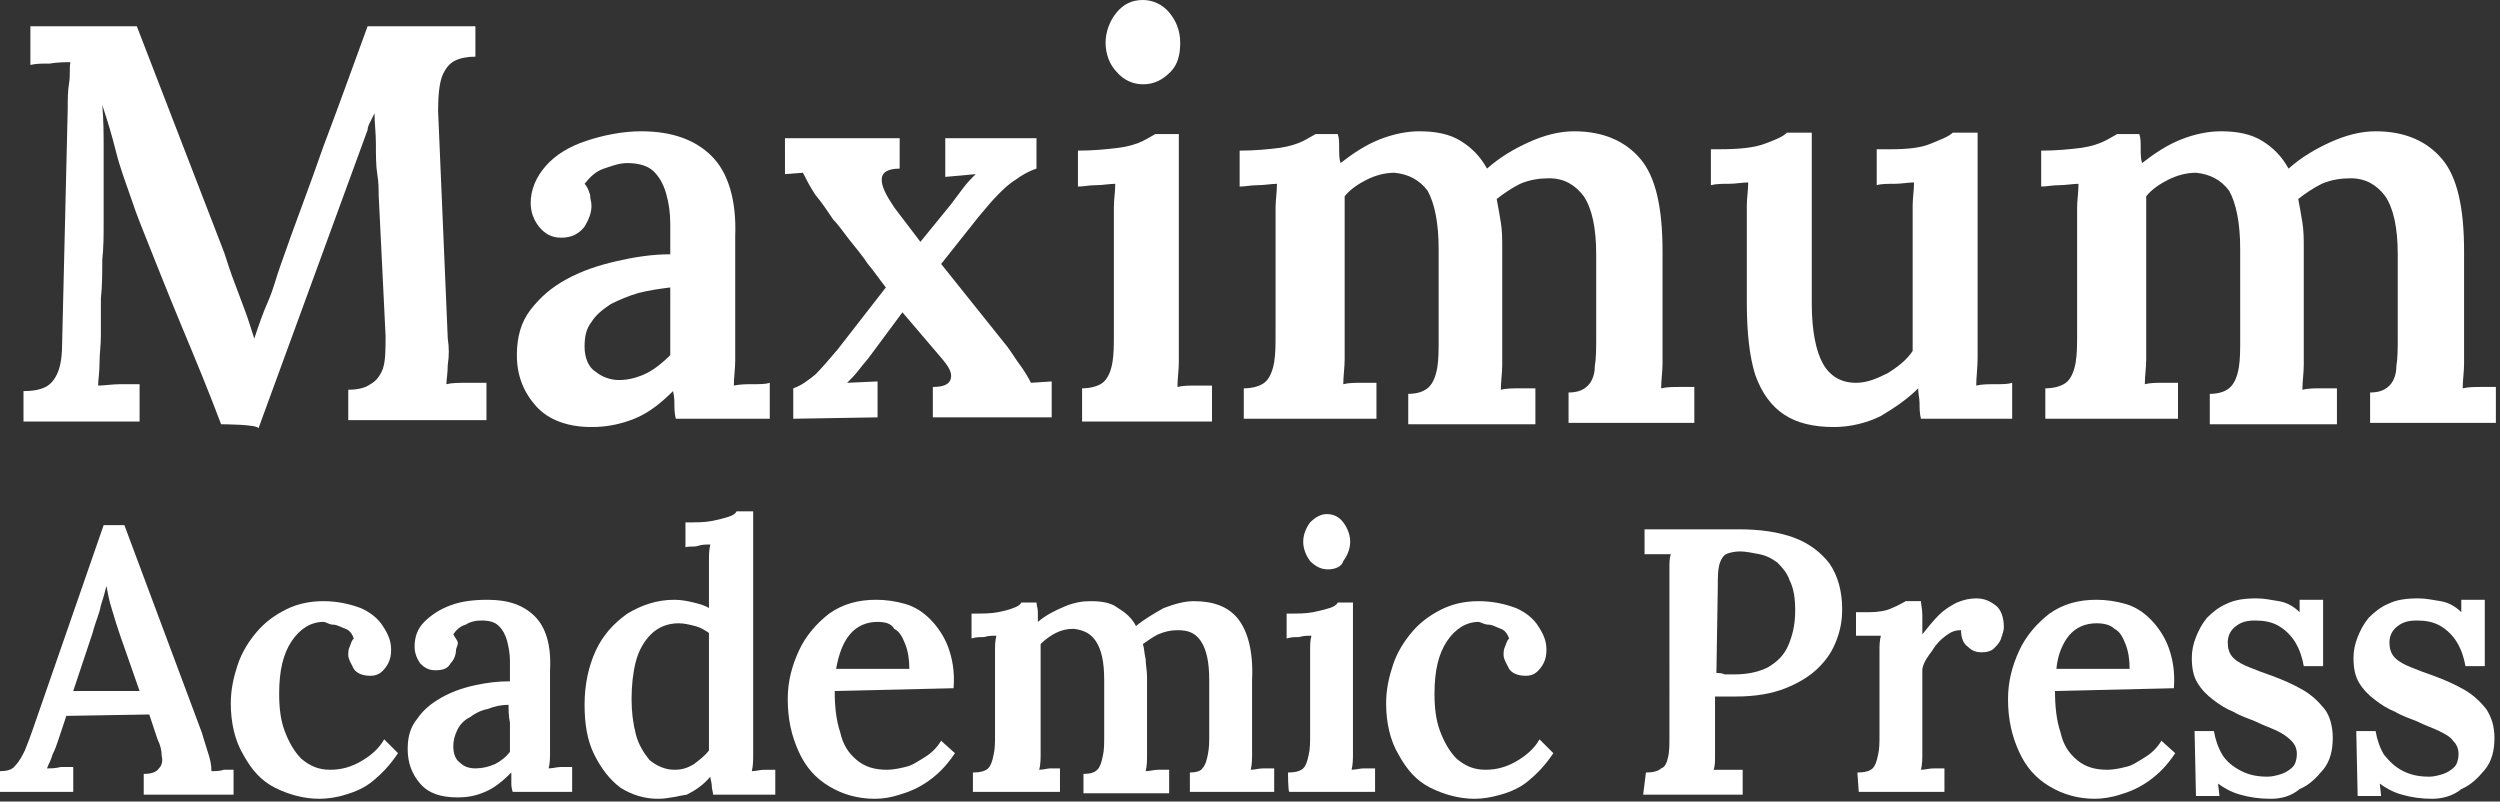
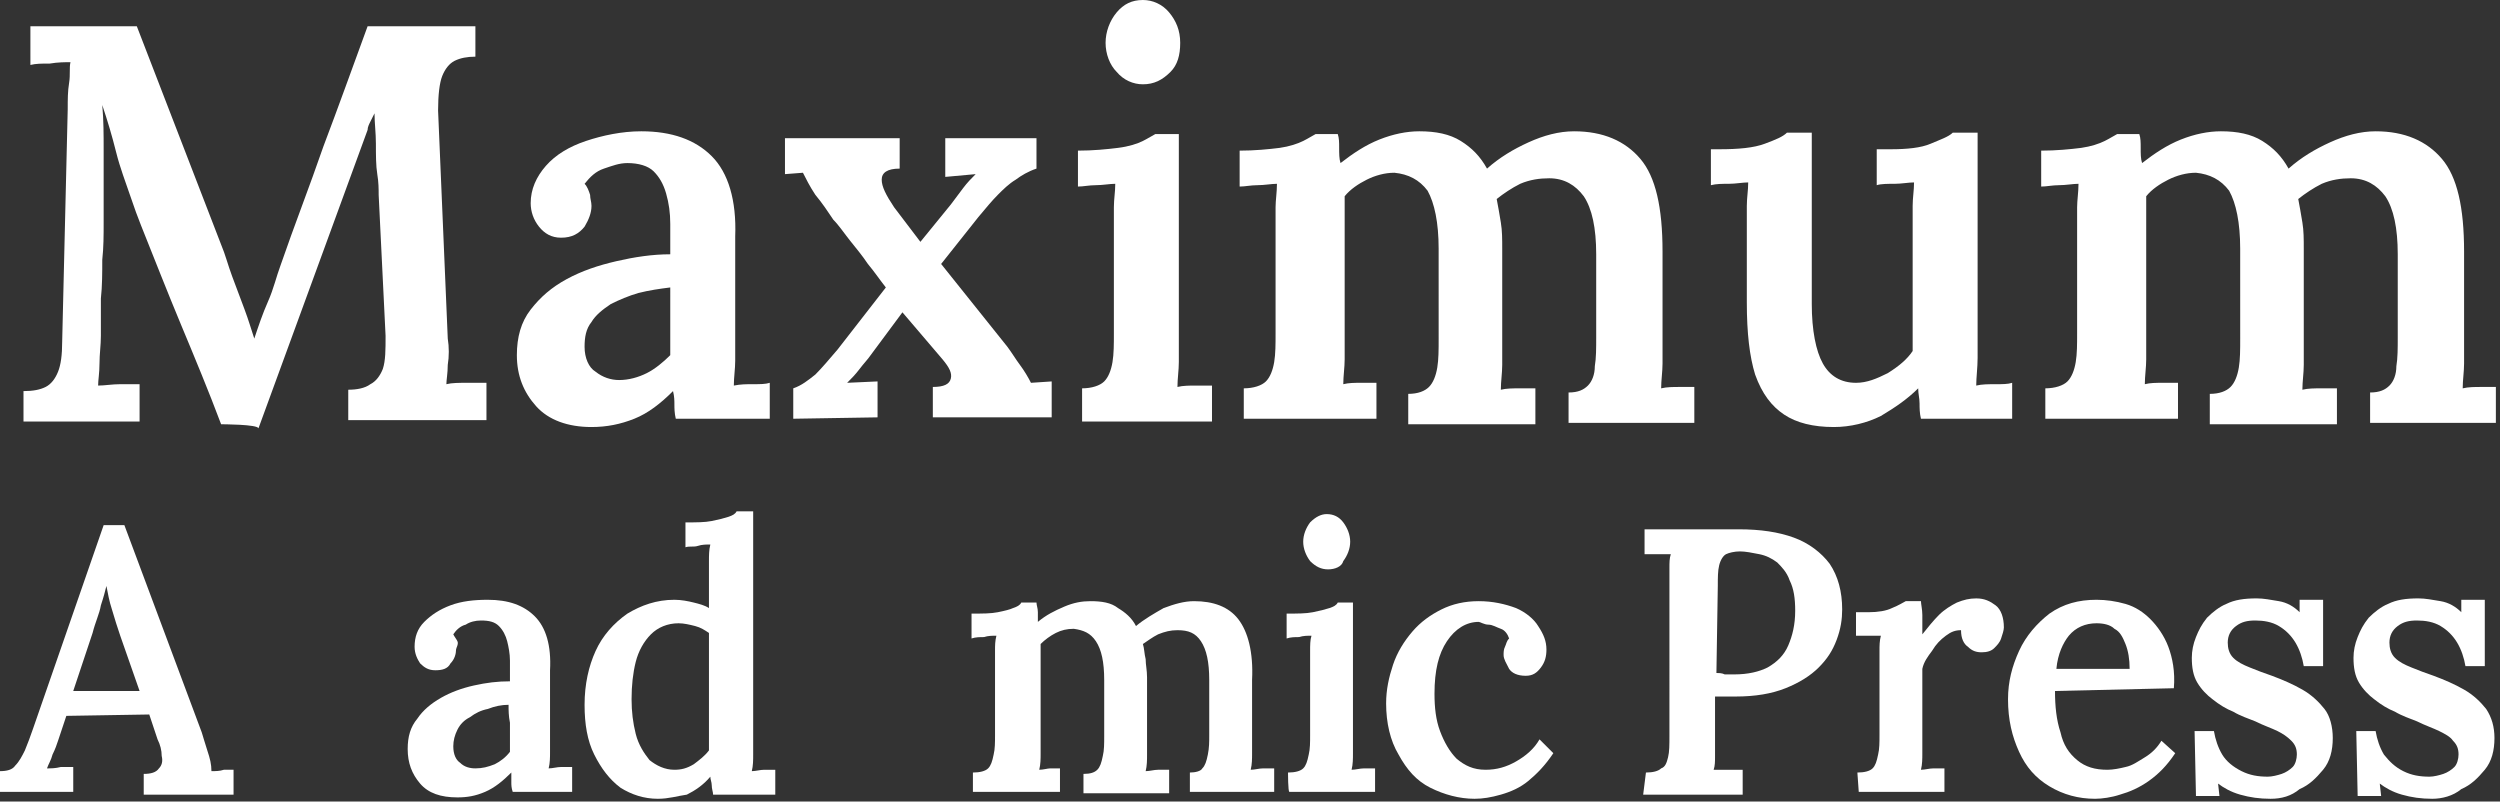
<svg xmlns="http://www.w3.org/2000/svg" version="1.1" id="图层_1" x="0px" y="0px" viewBox="0 0 180.9 58" style="enable-background:new 0 0 180.9 58;" xml:space="preserve">
  <rect x="0" y="0" width="180.9" height="58" fill="#333333" stroke="none" />
  <style type="text/css">
	.st0{fill:#fff;}
</style>
  <g>
    <path class="st0" d="M16,30.7c-0.9-2.4-1.9-4.8-2.9-7.2s-1.9-4.7-2.9-7.2C10,15.8,9.7,15,9.4,14.1c-0.3-0.9-0.7-1.9-1-3.1   s-0.6-2.2-1-3.4c0.1,1.1,0.1,2.2,0.1,3.2c0,1,0,1.9,0,2.9c0,0.7,0,1.5,0,2.4c0,0.9,0,1.8-0.1,2.7c0,0.9,0,1.9-0.1,2.8   c0,0.9,0,1.8,0,2.7c0,0.7-0.1,1.3-0.1,2s-0.1,1.2-0.1,1.6c0.5,0,1-0.1,1.6-0.1c0.6,0,1,0,1.4,0v2.7H1.7v-2.2c0.7,0,1.2-0.1,1.6-0.3   c0.4-0.2,0.7-0.6,0.9-1.1c0.2-0.5,0.3-1.2,0.3-2.2L4.9,7.9c0-0.7,0-1.3,0.1-1.9s0-1.1,0.1-1.5c-0.4,0-0.9,0-1.5,0.1   c-0.6,0-1,0-1.4,0.1V1.9h7.7l6.1,15.8c0.3,0.7,0.5,1.5,0.8,2.3c0.3,0.8,0.6,1.6,0.9,2.4s0.5,1.5,0.7,2.1h0c0.3-0.9,0.6-1.8,1-2.7   s0.6-1.8,0.9-2.6c1-2.9,2.1-5.7,3.1-8.6c1.1-2.9,2.1-5.7,3.2-8.7h7.8v2.2c-0.6,0-1.1,0.1-1.5,0.3c-0.4,0.2-0.7,0.6-0.9,1.1   c-0.2,0.5-0.3,1.4-0.3,2.5l0.7,16.5c0.1,0.6,0.1,1.3,0,1.9c0,0.6-0.1,1.1-0.1,1.4c0.4-0.1,0.9-0.1,1.5-0.1c0.6,0,1,0,1.4,0v2.7h-10   v-2.2c0.6,0,1.2-0.1,1.6-0.4c0.4-0.2,0.7-0.6,0.9-1.1c0.2-0.6,0.2-1.4,0.2-2.4l-0.5-10.2c0-0.4,0-0.9-0.1-1.5s-0.1-1.4-0.1-2.2   s-0.1-1.5-0.1-2.2c-0.1,0.2-0.2,0.4-0.3,0.6c-0.1,0.2-0.2,0.4-0.2,0.6l-7.9,21.6C18.7,30.7,16,30.7,16,30.7z" />
    <path class="st0" d="M48.9,30.3c-0.1-0.4-0.1-0.8-0.1-1c0-0.3,0-0.6-0.1-1c-0.9,0.9-1.8,1.6-2.8,2c-1,0.4-2,0.6-3.1,0.6   c-1.7,0-3.1-0.5-4-1.5c-0.9-1-1.4-2.2-1.4-3.7c0-1.3,0.3-2.4,1-3.3c0.7-0.9,1.5-1.6,2.6-2.2s2.3-1,3.6-1.3c1.3-0.3,2.6-0.5,3.9-0.5   v-2.2c0-0.8-0.1-1.5-0.3-2.2c-0.2-0.7-0.5-1.2-0.9-1.6s-1.1-0.6-1.9-0.6c-0.6,0-1.1,0.2-1.7,0.4c-0.6,0.2-1,0.6-1.4,1.1   c0.2,0.2,0.3,0.5,0.4,0.8c0,0.3,0.1,0.5,0.1,0.8c0,0.5-0.2,1-0.5,1.5c-0.4,0.5-0.9,0.8-1.7,0.8c-0.7,0-1.2-0.3-1.6-0.8   c-0.4-0.5-0.6-1.1-0.6-1.7c0-1,0.4-1.9,1.1-2.7c0.7-0.8,1.7-1.4,2.9-1.8s2.6-0.7,4-0.7c2.2,0,3.9,0.6,5.1,1.8s1.8,3.2,1.7,5.8   c0,0.9,0,1.8,0,2.6c0,0.8,0,1.5,0,2.3s0,1.6,0,2.6c0,0.4,0,0.9,0,1.5c0,0.6-0.1,1.2-0.1,1.8c0.5-0.1,0.9-0.1,1.4-0.1   c0.5,0,0.9,0,1.2-0.1v2.6H48.9z M48.5,20.8c-0.8,0.1-1.5,0.2-2.3,0.4c-0.7,0.2-1.4,0.5-2,0.8c-0.6,0.4-1.1,0.8-1.4,1.3   c-0.4,0.5-0.5,1.1-0.5,1.8c0,0.8,0.3,1.5,0.8,1.8c0.5,0.4,1.1,0.6,1.7,0.6c0.7,0,1.4-0.2,2-0.5c0.6-0.3,1.2-0.8,1.7-1.3   c0-0.3,0-0.6,0-0.9c0-0.3,0-0.6,0-0.9c0-0.4,0-0.9,0-1.4C48.5,22,48.5,21.4,48.5,20.8z" />
    <path class="st0" d="M57.4,30.3v-2.2c0.6-0.2,1.1-0.6,1.6-1c0.5-0.5,1-1.1,1.6-1.8l3.5-4.5c-0.4-0.5-0.8-1.1-1.3-1.7   c-0.4-0.6-0.9-1.2-1.3-1.7s-0.8-1.1-1.2-1.5c-0.4-0.6-0.8-1.2-1.3-1.8c-0.4-0.6-0.7-1.2-0.9-1.6l-1.3,0.1V10h8.3v2.2   c-0.9,0-1.3,0.3-1.3,0.8c0,0.5,0.3,1.1,0.9,2l1.9,2.5l2.2-2.7c0.3-0.4,0.6-0.8,0.9-1.2c0.3-0.4,0.6-0.7,0.9-1l-2.2,0.2V10h6.6v2.2   c-0.6,0.2-1.1,0.5-1.5,0.8c-0.5,0.3-0.9,0.7-1.3,1.1c-0.4,0.4-0.9,1-1.4,1.6l-2.7,3.4l4.8,6c0.3,0.4,0.6,0.9,0.9,1.3   c0.3,0.4,0.6,0.9,0.8,1.3l1.5-0.1v2.6h-8.6v-2.2c0.8,0,1.2-0.2,1.3-0.6c0.1-0.4-0.1-0.8-0.6-1.4l-2.9-3.4l-2.3,3.1   c-0.2,0.3-0.5,0.6-0.8,1c-0.3,0.4-0.6,0.7-0.9,1l2.2-0.1v2.6L57.4,30.3L57.4,30.3z" />
    <path class="st0" d="M78.3,28.1c0.7,0,1.3-0.2,1.6-0.5s0.5-0.8,0.6-1.4s0.1-1.3,0.1-2.1v-7.6c0-0.5,0-1,0-1.5   c0-0.6,0.1-1.1,0.1-1.7c-0.4,0-0.9,0.1-1.4,0.1c-0.5,0-0.9,0.1-1.3,0.1v-2.6c1.1,0,2.1-0.1,2.9-0.2c0.8-0.1,1.4-0.3,1.8-0.5   c0.4-0.2,0.7-0.4,0.9-0.5h1.7v14.9c0,0.4,0,1,0,1.6c0,0.6-0.1,1.2-0.1,1.8c0.4-0.1,0.9-0.1,1.3-0.1s0.9,0,1.2,0v2.6h-9.4L78.3,28.1   L78.3,28.1z M82.7,6.1c-0.7,0-1.4-0.3-1.9-0.9C80.3,4.7,80,3.9,80,3.1s0.3-1.6,0.8-2.2c0.5-0.6,1.1-0.9,1.9-0.9   c0.7,0,1.4,0.3,1.9,0.9c0.5,0.6,0.8,1.3,0.8,2.2s-0.2,1.6-0.7,2.1C84.1,5.8,83.5,6.1,82.7,6.1z" />
    <path class="st0" d="M90,30.3v-2.2c0.7,0,1.3-0.2,1.6-0.5c0.3-0.3,0.5-0.8,0.6-1.4c0.1-0.6,0.1-1.3,0.1-2.1v-7.6c0-0.5,0-1,0-1.5   c0-0.5,0.1-1.1,0.1-1.7c-0.4,0-0.9,0.1-1.4,0.1c-0.5,0-0.9,0.1-1.3,0.1v-2.6c1.1,0,2.1-0.1,2.9-0.2c0.7-0.1,1.3-0.3,1.7-0.5   c0.4-0.2,0.7-0.4,0.9-0.5h1.6c0.1,0.3,0.1,0.6,0.1,1c0,0.4,0,0.8,0.1,1.1c0.9-0.7,1.8-1.3,2.8-1.7c1-0.4,2-0.6,2.9-0.6   c1.2,0,2.2,0.2,3,0.7c0.8,0.5,1.4,1.1,1.9,2c0.9-0.8,1.9-1.4,3-1.9c1.1-0.5,2.2-0.8,3.3-0.8c2.1,0,3.7,0.7,4.8,2   c1.1,1.3,1.6,3.5,1.6,6.7v6.5c0,0.4,0,1,0,1.6c0,0.6-0.1,1.2-0.1,1.8c0.4-0.1,0.9-0.1,1.3-0.1c0.5,0,0.9,0,1.1,0v2.6h-9.1v-2.2   c0.7,0,1.1-0.2,1.4-0.5c0.3-0.3,0.5-0.8,0.5-1.4c0.1-0.6,0.1-1.3,0.1-2.1v-6c0-1.9-0.3-3.3-0.9-4.2c-0.6-0.8-1.4-1.3-2.5-1.3   c-0.7,0-1.4,0.1-2.1,0.4c-0.6,0.3-1.2,0.7-1.7,1.1c0.1,0.5,0.2,1.1,0.3,1.7s0.1,1.2,0.1,1.9c0,1.1,0,2.3,0,3.4c0,1.1,0,2.3,0,3.4   c0,0.4,0,1,0,1.6c0,0.6-0.1,1.2-0.1,1.8c0.4-0.1,0.9-0.1,1.3-0.1c0.5,0,0.9,0,1.2,0v2.6h-9.2v-2.2c0.7,0,1.2-0.2,1.5-0.5   c0.3-0.3,0.5-0.8,0.6-1.4c0.1-0.6,0.1-1.3,0.1-2.1V18c0-1.9-0.3-3.3-0.8-4.2c-0.6-0.8-1.4-1.2-2.4-1.3c-0.7,0-1.4,0.2-2,0.5   c-0.6,0.3-1.2,0.7-1.6,1.2c0,0.4,0,0.7,0,1s0,0.7,0,1v8.2c0,0.4,0,1,0,1.6c0,0.6-0.1,1.2-0.1,1.8c0.4-0.1,0.8-0.1,1.3-0.1   s0.8,0,1.1,0v2.6C99.2,30.3,90,30.3,90,30.3z" />
    <path class="st0" d="M132.7,30.9c-1.5,0-2.7-0.3-3.6-0.9c-0.9-0.6-1.6-1.5-2.1-2.9c-0.4-1.3-0.6-3-0.6-5.2v-5.5c0-0.5,0-1,0-1.5   c0-0.6,0.1-1.1,0.1-1.7c-0.4,0-0.9,0.1-1.4,0.1c-0.5,0-0.9,0-1.3,0.1v-2.6h0.6c1.4,0,2.5-0.1,3.3-0.4c0.8-0.3,1.3-0.5,1.6-0.8h1.8   V22c0,1.9,0.3,3.4,0.8,4.3c0.5,0.9,1.3,1.4,2.4,1.4c0.8,0,1.5-0.3,2.3-0.7c0.8-0.5,1.4-1,1.8-1.6v-8.8c0-0.5,0-1.1,0-1.7   c0-0.6,0.1-1.1,0.1-1.7c-0.4,0-0.9,0.1-1.4,0.1c-0.5,0-1,0-1.3,0.1v-2.6h1c1.2,0,2.2-0.1,2.9-0.4s1.3-0.5,1.6-0.8h1.8v14.6   c0,0.4,0,0.9,0,1.7c0,0.7-0.1,1.4-0.1,2c0.4-0.1,0.9-0.1,1.4-0.1c0.5,0,0.9,0,1.2-0.1v2.6H139c-0.1-0.4-0.1-0.8-0.1-1.1   c0-0.4-0.1-0.7-0.1-1.1c-0.8,0.8-1.7,1.4-2.7,2C135.1,30.6,133.9,30.9,132.7,30.9z" />
    <path class="st0" d="M148,30.3v-2.2c0.7,0,1.3-0.2,1.6-0.5c0.3-0.3,0.5-0.8,0.6-1.4c0.1-0.6,0.1-1.3,0.1-2.1v-7.6c0-0.5,0-1,0-1.5   c0-0.5,0.1-1.1,0.1-1.7c-0.4,0-0.9,0.1-1.4,0.1s-0.9,0.1-1.3,0.1v-2.6c1.1,0,2.1-0.1,2.9-0.2c0.7-0.1,1.3-0.3,1.7-0.5   c0.4-0.2,0.7-0.4,0.9-0.5h1.6c0.1,0.3,0.1,0.6,0.1,1c0,0.4,0,0.8,0.1,1.1c0.9-0.7,1.8-1.3,2.8-1.7c1-0.4,2-0.6,2.9-0.6   c1.2,0,2.2,0.2,3,0.7c0.8,0.5,1.4,1.1,1.9,2c0.9-0.8,1.9-1.4,3-1.9c1.1-0.5,2.2-0.8,3.3-0.8c2.1,0,3.7,0.7,4.8,2s1.6,3.5,1.6,6.7   v6.5c0,0.4,0,1,0,1.6c0,0.6-0.1,1.2-0.1,1.8c0.4-0.1,0.9-0.1,1.3-0.1c0.5,0,0.9,0,1.1,0v2.6h-9.1v-2.2c0.7,0,1.1-0.2,1.4-0.5   c0.3-0.3,0.5-0.8,0.5-1.4c0.1-0.6,0.1-1.3,0.1-2.1v-6c0-1.9-0.3-3.3-0.9-4.2c-0.6-0.8-1.4-1.3-2.5-1.3c-0.7,0-1.4,0.1-2.1,0.4   c-0.6,0.3-1.2,0.7-1.7,1.1c0.1,0.5,0.2,1.1,0.3,1.7s0.1,1.2,0.1,1.9c0,1.1,0,2.3,0,3.4c0,1.1,0,2.3,0,3.4c0,0.4,0,1,0,1.6   c0,0.6-0.1,1.2-0.1,1.8c0.4-0.1,0.9-0.1,1.3-0.1s0.9,0,1.2,0v2.6h-9.2v-2.2c0.7,0,1.2-0.2,1.5-0.5c0.3-0.3,0.5-0.8,0.6-1.4   c0.1-0.6,0.1-1.3,0.1-2.1V18c0-1.9-0.3-3.3-0.8-4.2c-0.6-0.8-1.4-1.2-2.4-1.3c-0.7,0-1.4,0.2-2,0.5c-0.6,0.3-1.2,0.7-1.6,1.2   c0,0.4,0,0.7,0,1s0,0.7,0,1v8.2c0,0.4,0,1,0,1.6c0,0.6-0.1,1.2-0.1,1.8c0.4-0.1,0.8-0.1,1.3-0.1c0.4,0,0.8,0,1.1,0v2.6   C157.2,30.3,148,30.3,148,30.3z" />
    <path class="st0" d="M0,57.3v-1.5c0.5,0,0.9-0.1,1.1-0.4c0.3-0.3,0.5-0.7,0.7-1.1c0.2-0.5,0.4-1,0.6-1.6l5.1-14.7H9l5.6,15   c0.1,0.3,0.2,0.7,0.4,1.3c0.2,0.6,0.3,1,0.3,1.5c0.3,0,0.6,0,0.9-0.1c0.3,0,0.5,0,0.7,0v1.8h-6.5v-1.5c0.5,0,0.9-0.1,1.1-0.4   c0.2-0.2,0.3-0.5,0.2-0.9c0-0.4-0.1-0.8-0.3-1.2l-0.6-1.8l-6,0.1l-0.6,1.8c-0.1,0.3-0.2,0.6-0.4,1c-0.1,0.4-0.3,0.7-0.4,1   c0.3,0,0.6,0,1-0.1c0.4,0,0.7,0,0.9,0v1.8C5.3,57.3,0,57.3,0,57.3z M5.3,50h4.8l-1.4-4c-0.2-0.6-0.4-1.2-0.6-1.9   c-0.2-0.6-0.3-1.2-0.4-1.7h0c-0.1,0.4-0.2,0.8-0.4,1.4c-0.1,0.6-0.4,1.2-0.6,2L5.3,50z" />
-     <path class="st0" d="M23.1,57.8c-1.1,0-2.2-0.3-3.2-0.8c-1-0.5-1.7-1.3-2.3-2.4c-0.6-1-0.9-2.3-0.9-3.7c0-1,0.2-1.9,0.5-2.8   c0.3-0.9,0.8-1.7,1.4-2.4c0.6-0.7,1.3-1.2,2.1-1.6c0.8-0.4,1.7-0.6,2.7-0.6c1,0,1.9,0.2,2.7,0.5c0.7,0.3,1.3,0.8,1.6,1.3   c0.4,0.6,0.6,1.1,0.6,1.7c0,0.5-0.1,0.9-0.4,1.3c-0.3,0.4-0.6,0.6-1.1,0.6c-0.6,0-1-0.2-1.2-0.5c-0.2-0.4-0.4-0.7-0.4-1   c0-0.2,0-0.4,0.1-0.6c0.1-0.2,0.1-0.4,0.3-0.6c-0.1-0.3-0.3-0.6-0.6-0.7c-0.3-0.1-0.6-0.3-0.9-0.3S23.6,45,23.4,45   c-0.9,0-1.7,0.5-2.3,1.4c-0.6,0.9-0.9,2.1-0.9,3.8c0,1,0.1,1.9,0.4,2.7c0.3,0.8,0.7,1.5,1.2,2c0.6,0.5,1.2,0.8,2.1,0.8   c0.8,0,1.5-0.2,2.2-0.6c0.7-0.4,1.3-0.9,1.7-1.6l1,1c-0.6,0.9-1.2,1.5-1.8,2s-1.3,0.8-2,1C24.4,57.7,23.7,57.8,23.1,57.8z" />
    <path class="st0" d="M37.1,57.3c-0.1-0.3-0.1-0.5-0.1-0.7s0-0.4,0-0.7c-0.6,0.6-1.2,1.1-1.9,1.4c-0.7,0.3-1.3,0.4-2,0.4   c-1.2,0-2.1-0.3-2.7-1c-0.6-0.7-0.9-1.5-0.9-2.5c0-0.9,0.2-1.6,0.7-2.2c0.4-0.6,1-1.1,1.7-1.5s1.5-0.7,2.4-0.9   c0.9-0.2,1.7-0.3,2.6-0.3v-1.5c0-0.5-0.1-1-0.2-1.4c-0.1-0.4-0.3-0.8-0.6-1.1c-0.3-0.3-0.7-0.4-1.3-0.4c-0.4,0-0.8,0.1-1.1,0.3   c-0.4,0.1-0.7,0.4-0.9,0.7c0.1,0.2,0.2,0.3,0.3,0.5S33,46.9,33,47c0,0.3-0.1,0.7-0.4,1c-0.2,0.4-0.6,0.5-1.1,0.5   c-0.5,0-0.8-0.2-1.1-0.5c-0.2-0.3-0.4-0.7-0.4-1.2c0-0.7,0.2-1.3,0.7-1.8c0.5-0.5,1.1-0.9,1.9-1.2c0.8-0.3,1.7-0.4,2.7-0.4   c1.5,0,2.6,0.4,3.4,1.2s1.2,2.1,1.1,3.9c0,0.6,0,1.2,0,1.7c0,0.5,0,1,0,1.5c0,0.5,0,1.1,0,1.7c0,0.3,0,0.6,0,1c0,0.4,0,0.8-0.1,1.2   c0.3,0,0.6-0.1,0.9-0.1c0.3,0,0.6,0,0.8,0v1.8C41.5,57.3,37.1,57.3,37.1,57.3z M36.8,51c-0.5,0-1,0.1-1.5,0.3   c-0.5,0.1-0.9,0.3-1.3,0.6c-0.4,0.2-0.7,0.5-0.9,0.9c-0.2,0.4-0.3,0.8-0.3,1.2c0,0.6,0.2,1,0.5,1.2c0.3,0.3,0.7,0.4,1.1,0.4   c0.5,0,0.9-0.1,1.4-0.3c0.4-0.2,0.8-0.5,1.1-0.9c0-0.2,0-0.4,0-0.6c0-0.2,0-0.4,0-0.6c0-0.3,0-0.6,0-0.9   C36.8,51.8,36.8,51.4,36.8,51z" />
    <path class="st0" d="M47.6,57.8c-1,0-1.9-0.3-2.7-0.8c-0.8-0.6-1.4-1.4-1.9-2.4c-0.5-1-0.7-2.2-0.7-3.6c0-1.5,0.3-2.8,0.8-3.9   s1.3-2,2.3-2.7c1-0.6,2.1-1,3.4-1c0.5,0,1,0.1,1.4,0.2c0.4,0.1,0.8,0.2,1.1,0.4v-2.4c0-0.3,0-0.6,0-1c0-0.4,0-0.8,0.1-1.2   c-0.3,0-0.6,0-0.9,0.1s-0.6,0-0.9,0.1v-1.8c0.8,0,1.4,0,1.9-0.1c0.5-0.1,0.9-0.2,1.2-0.3s0.5-0.2,0.6-0.4h1.2v16.6c0,0.3,0,0.6,0,1   c0,0.4,0,0.8-0.1,1.2c0.3,0,0.6-0.1,0.9-0.1c0.3,0,0.6,0,0.8,0v1.8h-4.5c0-0.2-0.1-0.4-0.1-0.7c0-0.2-0.1-0.4-0.1-0.6   c-0.5,0.6-1.1,1-1.7,1.3C49,57.6,48.4,57.8,47.6,57.8z M48.8,55.7c0.5,0,0.9-0.1,1.4-0.4c0.4-0.3,0.8-0.6,1.1-1c0-0.3,0-0.5,0-0.8   c0-0.3,0-0.5,0-0.8l0-6.9c-0.3-0.2-0.6-0.4-1-0.5c-0.4-0.1-0.8-0.2-1.2-0.2c-0.8,0-1.5,0.3-2,0.8c-0.5,0.5-0.9,1.2-1.1,2   c-0.2,0.8-0.3,1.7-0.3,2.7c0,0.9,0.1,1.7,0.3,2.5c0.2,0.8,0.6,1.4,1,1.9C47.5,55.4,48.1,55.7,48.8,55.7z" />
-     <path class="st0" d="M63.3,57.8c-1.2,0-2.3-0.3-3.3-0.9s-1.7-1.4-2.2-2.5c-0.5-1.1-0.8-2.3-0.8-3.8c0-1.3,0.3-2.4,0.8-3.5   c0.5-1.1,1.3-2,2.2-2.7c1-0.7,2.1-1,3.4-1c0.7,0,1.4,0.1,2.1,0.3c0.7,0.2,1.3,0.6,1.8,1.1c0.5,0.5,1,1.2,1.3,2s0.5,1.8,0.4,3   L60.4,50c0,1.1,0.1,2.1,0.4,3c0.2,0.9,0.6,1.5,1.2,2c0.6,0.5,1.3,0.7,2.2,0.7c0.4,0,0.9-0.1,1.3-0.2c0.5-0.1,0.9-0.4,1.4-0.7   c0.5-0.3,0.9-0.7,1.2-1.2l1,0.9c-0.6,0.9-1.2,1.5-1.9,2c-0.7,0.5-1.4,0.8-2.1,1C64.5,57.7,63.9,57.8,63.3,57.8z M60.5,48.4h5.3   c0-0.7-0.1-1.3-0.3-1.8c-0.2-0.5-0.4-0.9-0.8-1.1C64.5,45.1,64,45,63.5,45c-0.8,0-1.5,0.3-2,0.9C61,46.5,60.7,47.3,60.5,48.4z" />
    <path class="st0" d="M70.4,57.3v-1.4c0.5,0,0.9-0.1,1.1-0.3c0.2-0.2,0.3-0.5,0.4-1c0.1-0.4,0.1-0.9,0.1-1.4v-5.1c0-0.3,0-0.7,0-1   c0-0.4,0-0.7,0.1-1.1c-0.3,0-0.6,0-0.9,0.1c-0.3,0-0.6,0-0.9,0.1v-1.8c0.8,0,1.4,0,1.9-0.1c0.5-0.1,0.9-0.2,1.1-0.3   c0.3-0.1,0.5-0.2,0.6-0.4H75c0,0.2,0.1,0.4,0.1,0.7s0,0.5,0,0.7c0.6-0.5,1.2-0.8,1.9-1.1c0.7-0.3,1.3-0.4,1.9-0.4   c0.8,0,1.5,0.1,2,0.5c0.5,0.3,1,0.7,1.3,1.3c0.6-0.5,1.3-0.9,2-1.3c0.8-0.3,1.5-0.5,2.2-0.5c1.4,0,2.5,0.4,3.2,1.3   c0.7,0.9,1.1,2.4,1,4.4v4.3c0,0.3,0,0.6,0,1c0,0.4,0,0.8-0.1,1.2c0.3,0,0.6-0.1,0.9-0.1c0.3,0,0.6,0,0.8,0v1.7h-6.1v-1.4   c0.4,0,0.8-0.1,0.9-0.3c0.2-0.2,0.3-0.5,0.4-1s0.1-0.9,0.1-1.4v-4c0-1.3-0.2-2.2-0.6-2.8s-0.9-0.8-1.7-0.8c-0.5,0-0.9,0.1-1.4,0.3   c-0.4,0.2-0.8,0.5-1.1,0.7c0.1,0.3,0.1,0.7,0.2,1.1c0,0.4,0.1,0.8,0.1,1.3c0,0.8,0,1.5,0,2.3s0,1.5,0,2.3c0,0.3,0,0.6,0,1   s0,0.8-0.1,1.2c0.3,0,0.6-0.1,0.9-0.1c0.3,0,0.6,0,0.8,0v1.7h-6.2v-1.4c0.5,0,0.8-0.1,1-0.3c0.2-0.2,0.3-0.5,0.4-1   c0.1-0.4,0.1-0.9,0.1-1.4v-4.1c0-1.3-0.2-2.2-0.6-2.8c-0.4-0.6-0.9-0.8-1.6-0.9c-0.5,0-0.9,0.1-1.3,0.3c-0.4,0.2-0.8,0.5-1.1,0.8   c0,0.2,0,0.5,0,0.7c0,0.2,0,0.5,0,0.7v5.5c0,0.3,0,0.6,0,1c0,0.4,0,0.8-0.1,1.2c0.3,0,0.6-0.1,0.8-0.1c0.3,0,0.5,0,0.7,0v1.7H70.4z   " />
    <path class="st0" d="M93.2,55.9c0.5,0,0.9-0.1,1.1-0.3c0.2-0.2,0.3-0.5,0.4-1c0.1-0.4,0.1-0.9,0.1-1.4v-5.1c0-0.3,0-0.6,0-1   c0-0.4,0-0.8,0.1-1.1c-0.3,0-0.6,0-0.9,0.1c-0.3,0-0.6,0-0.9,0.1v-1.8c0.8,0,1.4,0,1.9-0.1c0.5-0.1,0.9-0.2,1.2-0.3   c0.3-0.1,0.5-0.2,0.6-0.4h1.1v9.9c0,0.3,0,0.6,0,1c0,0.4,0,0.8-0.1,1.2c0.3,0,0.6-0.1,0.9-0.1c0.3,0,0.6,0,0.8,0v1.7h-6.2   C93.2,57.3,93.2,55.9,93.2,55.9z M96.1,41.2c-0.5,0-0.9-0.2-1.3-0.6c-0.3-0.4-0.5-0.9-0.5-1.4s0.2-1,0.5-1.4   c0.4-0.4,0.8-0.6,1.2-0.6c0.5,0,0.9,0.2,1.2,0.6s0.5,0.9,0.5,1.4s-0.2,1-0.5,1.4C97.1,41,96.6,41.2,96.1,41.2z" />
    <path class="st0" d="M106.7,57.8c-1.1,0-2.2-0.3-3.2-0.8c-1-0.5-1.7-1.3-2.3-2.4c-0.6-1-0.9-2.3-0.9-3.7c0-1,0.2-1.9,0.5-2.8   c0.3-0.9,0.8-1.7,1.4-2.4c0.6-0.7,1.3-1.2,2.1-1.6c0.8-0.4,1.7-0.6,2.7-0.6c1,0,1.9,0.2,2.7,0.5c0.7,0.3,1.3,0.8,1.6,1.3   c0.4,0.6,0.6,1.1,0.6,1.7c0,0.5-0.1,0.9-0.4,1.3c-0.3,0.4-0.6,0.6-1.1,0.6c-0.6,0-1-0.2-1.2-0.5c-0.2-0.4-0.4-0.7-0.4-1   c0-0.2,0-0.4,0.1-0.6c0.1-0.2,0.1-0.4,0.3-0.6c-0.1-0.3-0.3-0.6-0.6-0.7c-0.3-0.1-0.6-0.3-0.9-0.3S107.1,45,107,45   c-0.9,0-1.7,0.5-2.3,1.4c-0.6,0.9-0.9,2.1-0.9,3.8c0,1,0.1,1.9,0.4,2.7c0.3,0.8,0.7,1.5,1.2,2c0.6,0.5,1.2,0.8,2.1,0.8   c0.8,0,1.5-0.2,2.2-0.6c0.7-0.4,1.3-0.9,1.7-1.6l1,1c-0.6,0.9-1.2,1.5-1.8,2c-0.6,0.5-1.3,0.8-2,1   C107.9,57.7,107.3,57.8,106.7,57.8z" />
    <path class="st0" d="M119.1,55.9c0.5,0,0.9-0.1,1.1-0.3c0.3-0.1,0.4-0.4,0.5-0.8s0.1-0.9,0.1-1.6V42.4c0-0.4,0-0.9,0-1.3   c0-0.4,0-0.7,0.1-1c-0.3,0-0.6,0-1,0c-0.4,0-0.7,0-0.9,0v-1.8c1.1,0,2.2,0,3.4,0s2.3,0,3.4,0c1.6,0,2.9,0.2,4,0.6   c1.1,0.4,2,1.1,2.6,1.9c0.6,0.9,0.9,2,0.9,3.3c0,0.7-0.1,1.4-0.4,2.2s-0.7,1.4-1.3,2c-0.6,0.6-1.4,1.1-2.4,1.5   c-1,0.4-2.2,0.6-3.6,0.6c-0.3,0-0.5,0-0.8,0s-0.5,0-0.7,0v2.9c0,0.5,0,1,0,1.4c0,0.4,0,0.7-0.1,1c0.2,0,0.5,0,0.7,0   c0.3,0,0.6,0,0.8,0c0.3,0,0.5,0,0.6,0v1.8h-7.2L119.1,55.9L119.1,55.9z M124.2,48.7c0.2,0,0.4,0,0.6,0.1c0.2,0,0.4,0,0.7,0   c1,0,1.8-0.2,2.4-0.5c0.7-0.4,1.2-0.9,1.5-1.6c0.3-0.7,0.5-1.5,0.5-2.5c0-0.9-0.1-1.6-0.4-2.2c-0.2-0.6-0.6-1-0.9-1.3   c-0.4-0.3-0.8-0.5-1.3-0.6c-0.5-0.1-1-0.2-1.4-0.2c-0.4,0-0.8,0.1-1,0.2c-0.2,0.1-0.4,0.4-0.5,0.8c-0.1,0.4-0.1,0.9-0.1,1.5   L124.2,48.7L124.2,48.7z" />
    <path class="st0" d="M134.4,55.9c0.5,0,0.9-0.1,1.1-0.3c0.2-0.2,0.3-0.5,0.4-1c0.1-0.4,0.1-0.9,0.1-1.4v-5.1c0-0.3,0-0.7,0-1   c0-0.4,0-0.7,0.1-1.1c-0.3,0-0.6,0-0.9,0c-0.3,0-0.6,0-0.9,0v-1.7h0.9c0.7,0,1.3-0.1,1.7-0.3c0.5-0.2,0.8-0.4,1-0.5h1.1   c0,0.2,0.1,0.6,0.1,1s0,0.9,0,1.4c0.4-0.5,0.8-1,1.2-1.4c0.4-0.4,0.9-0.7,1.3-0.9c0.5-0.2,0.9-0.3,1.4-0.3c0.6,0,1,0.2,1.4,0.5   s0.6,0.9,0.6,1.6c0,0.2-0.1,0.5-0.2,0.8c-0.1,0.3-0.3,0.5-0.5,0.7s-0.5,0.3-0.9,0.3c-0.4,0-0.7-0.1-1-0.4c-0.3-0.2-0.5-0.6-0.5-1.2   c-0.4,0-0.7,0.1-1.1,0.4c-0.4,0.3-0.7,0.6-1,1.1c-0.3,0.4-0.6,0.8-0.7,1.3l0,5.1c0,0.3,0,0.6,0,1c0,0.4,0,0.8-0.1,1.2   c0.3,0,0.6-0.1,0.9-0.1c0.3,0,0.6,0,0.8,0v1.7h-6.2L134.4,55.9L134.4,55.9z" />
    <path class="st0" d="M151.6,57.8c-1.2,0-2.3-0.3-3.3-0.9s-1.7-1.4-2.2-2.5c-0.5-1.1-0.8-2.3-0.8-3.8c0-1.3,0.3-2.4,0.8-3.5   c0.5-1.1,1.3-2,2.2-2.7c1-0.7,2.1-1,3.4-1c0.7,0,1.4,0.1,2.1,0.3s1.3,0.6,1.8,1.1s1,1.2,1.3,2c0.3,0.8,0.5,1.8,0.4,3l-8.6,0.2   c0,1.1,0.1,2.1,0.4,3c0.2,0.9,0.6,1.5,1.2,2s1.3,0.7,2.2,0.7c0.4,0,0.9-0.1,1.3-0.2c0.5-0.1,0.9-0.4,1.4-0.7   c0.5-0.3,0.9-0.7,1.2-1.2l1,0.9c-0.6,0.9-1.2,1.5-1.9,2s-1.4,0.8-2.1,1C152.8,57.7,152.1,57.8,151.6,57.8z M148.8,48.4h5.3   c0-0.7-0.1-1.3-0.3-1.8c-0.2-0.5-0.4-0.9-0.8-1.1c-0.3-0.3-0.8-0.4-1.3-0.4c-0.8,0-1.5,0.3-2,0.9C149.3,46.5,148.9,47.3,148.8,48.4   z" />
    <path class="st0" d="M164.3,57.8c-0.8,0-1.5-0.1-2.2-0.3c-0.7-0.2-1.2-0.5-1.6-0.8l0.1,0.9h-1.7l-0.1-4.7h1.4   c0.1,0.6,0.3,1.2,0.6,1.7s0.8,0.9,1.4,1.2c0.6,0.3,1.2,0.4,1.9,0.4c0.3,0,0.7-0.1,1-0.2c0.3-0.1,0.6-0.3,0.8-0.5s0.3-0.6,0.3-0.9   c0-0.4-0.1-0.7-0.4-1c-0.3-0.3-0.6-0.5-1-0.7c-0.4-0.2-1-0.4-1.6-0.7c-0.5-0.2-1.1-0.4-1.6-0.7c-0.5-0.2-1-0.5-1.5-0.9   c-0.4-0.3-0.8-0.7-1.1-1.2c-0.3-0.5-0.4-1.1-0.4-1.8c0-0.5,0.1-1,0.3-1.5c0.2-0.5,0.4-0.9,0.8-1.4c0.4-0.4,0.9-0.8,1.4-1   c0.6-0.3,1.3-0.4,2.2-0.4c0.5,0,1,0.1,1.6,0.2s1.1,0.4,1.5,0.8l0-0.9h1.7v4.8h-1.4c-0.1-0.6-0.3-1.2-0.6-1.7s-0.7-0.9-1.2-1.2   c-0.5-0.3-1.1-0.4-1.7-0.4c-0.6,0-1,0.1-1.4,0.4c-0.4,0.3-0.6,0.7-0.6,1.2c0,0.4,0.1,0.8,0.4,1.1c0.3,0.3,0.7,0.5,1.2,0.7   c0.5,0.2,1,0.4,1.6,0.6c0.8,0.3,1.5,0.6,2.2,1c0.7,0.4,1.2,0.9,1.6,1.4s0.6,1.3,0.6,2.1c0,0.9-0.2,1.7-0.7,2.3s-1,1.1-1.7,1.4   C165.8,57.6,165.1,57.8,164.3,57.8z" />
    <path class="st0" d="M176,57.8c-0.8,0-1.5-0.1-2.2-0.3c-0.7-0.2-1.2-0.5-1.6-0.8l0.1,0.9h-1.7l-0.1-4.7h1.4   c0.1,0.6,0.3,1.2,0.6,1.7c0.4,0.5,0.8,0.9,1.4,1.2c0.6,0.3,1.2,0.4,1.9,0.4c0.3,0,0.7-0.1,1-0.2c0.3-0.1,0.6-0.3,0.8-0.5   s0.3-0.6,0.3-0.9c0-0.4-0.1-0.7-0.4-1c-0.2-0.3-0.6-0.5-1-0.7c-0.4-0.2-1-0.4-1.6-0.7c-0.5-0.2-1.1-0.4-1.6-0.7   c-0.5-0.2-1-0.5-1.5-0.9c-0.4-0.3-0.8-0.7-1.1-1.2c-0.3-0.5-0.4-1.1-0.4-1.8c0-0.5,0.1-1,0.3-1.5c0.2-0.5,0.4-0.9,0.8-1.4   c0.4-0.4,0.9-0.8,1.4-1c0.6-0.3,1.3-0.4,2.2-0.4c0.5,0,1,0.1,1.6,0.2c0.6,0.1,1.1,0.4,1.5,0.8l0-0.9h1.7v4.8h-1.4   c-0.1-0.6-0.3-1.2-0.6-1.7c-0.3-0.5-0.7-0.9-1.2-1.2c-0.5-0.3-1.1-0.4-1.7-0.4c-0.6,0-1,0.1-1.4,0.4c-0.4,0.3-0.6,0.7-0.6,1.2   c0,0.4,0.1,0.8,0.4,1.1c0.3,0.3,0.7,0.5,1.2,0.7c0.5,0.2,1,0.4,1.6,0.6c0.8,0.3,1.5,0.6,2.2,1c0.7,0.4,1.2,0.9,1.6,1.4   c0.4,0.6,0.6,1.3,0.6,2.1c0,0.9-0.2,1.7-0.7,2.3s-1,1.1-1.7,1.4C177.5,57.6,176.7,57.8,176,57.8z" />
  </g>
</svg>